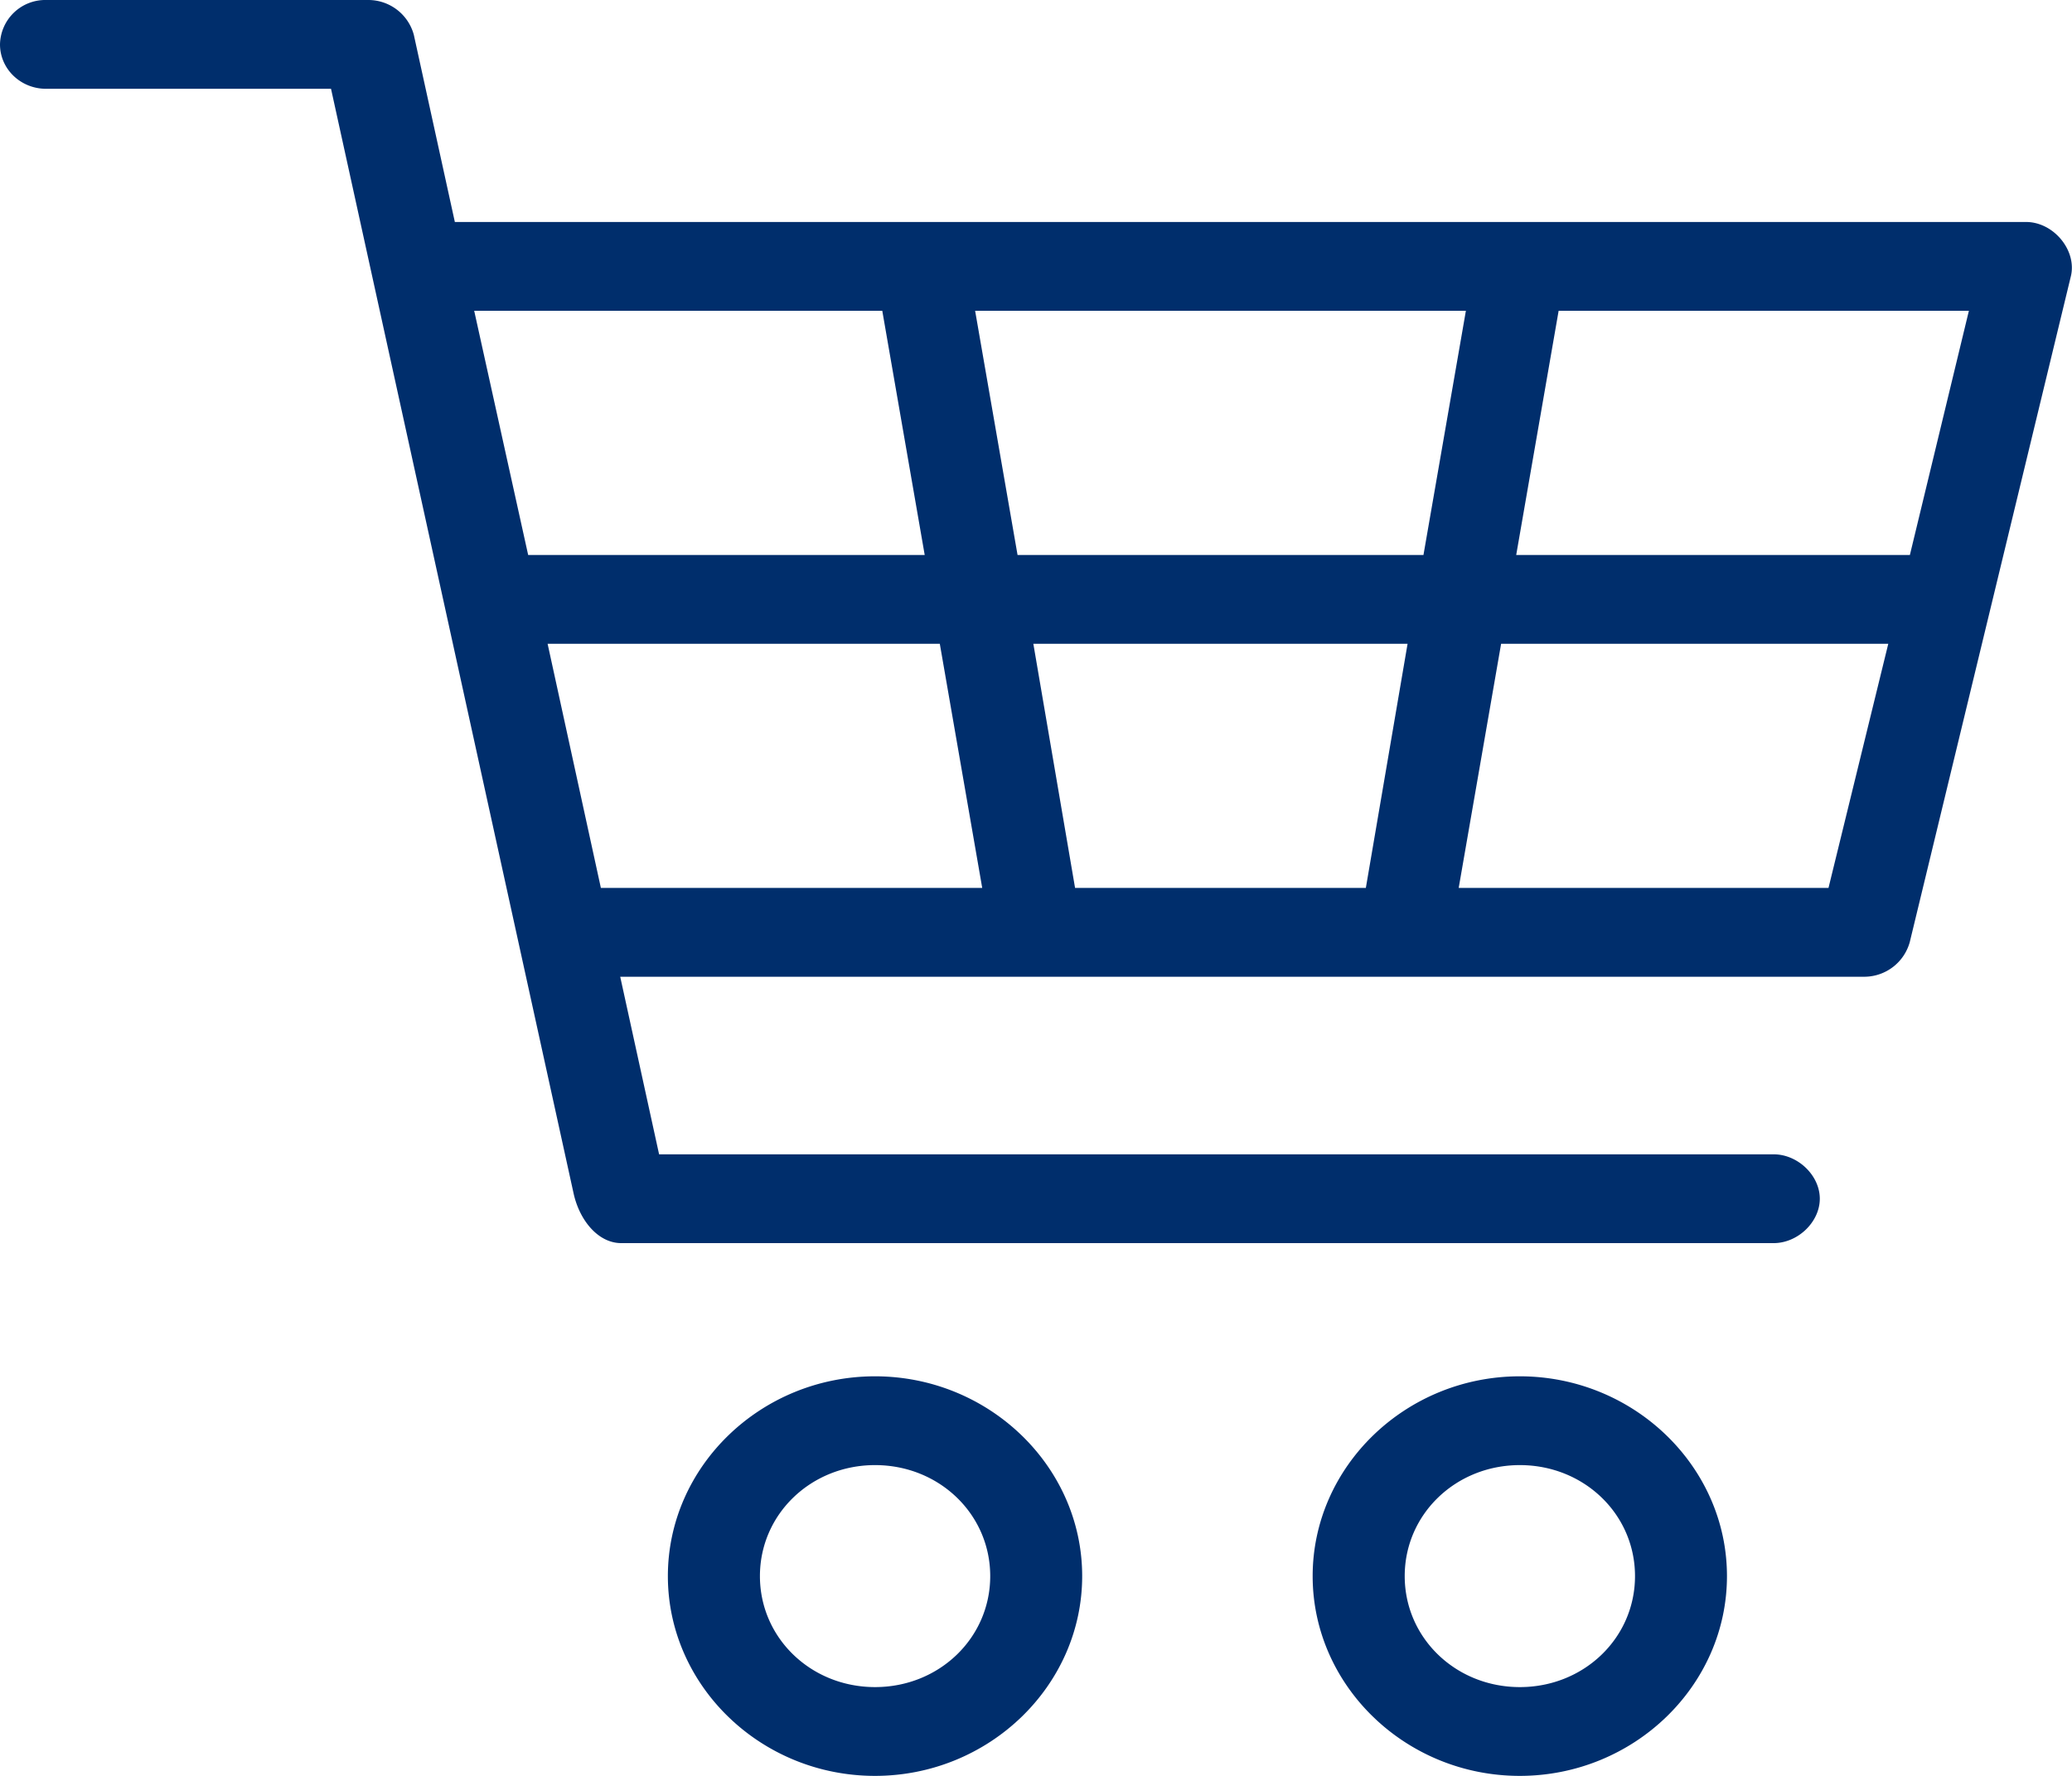
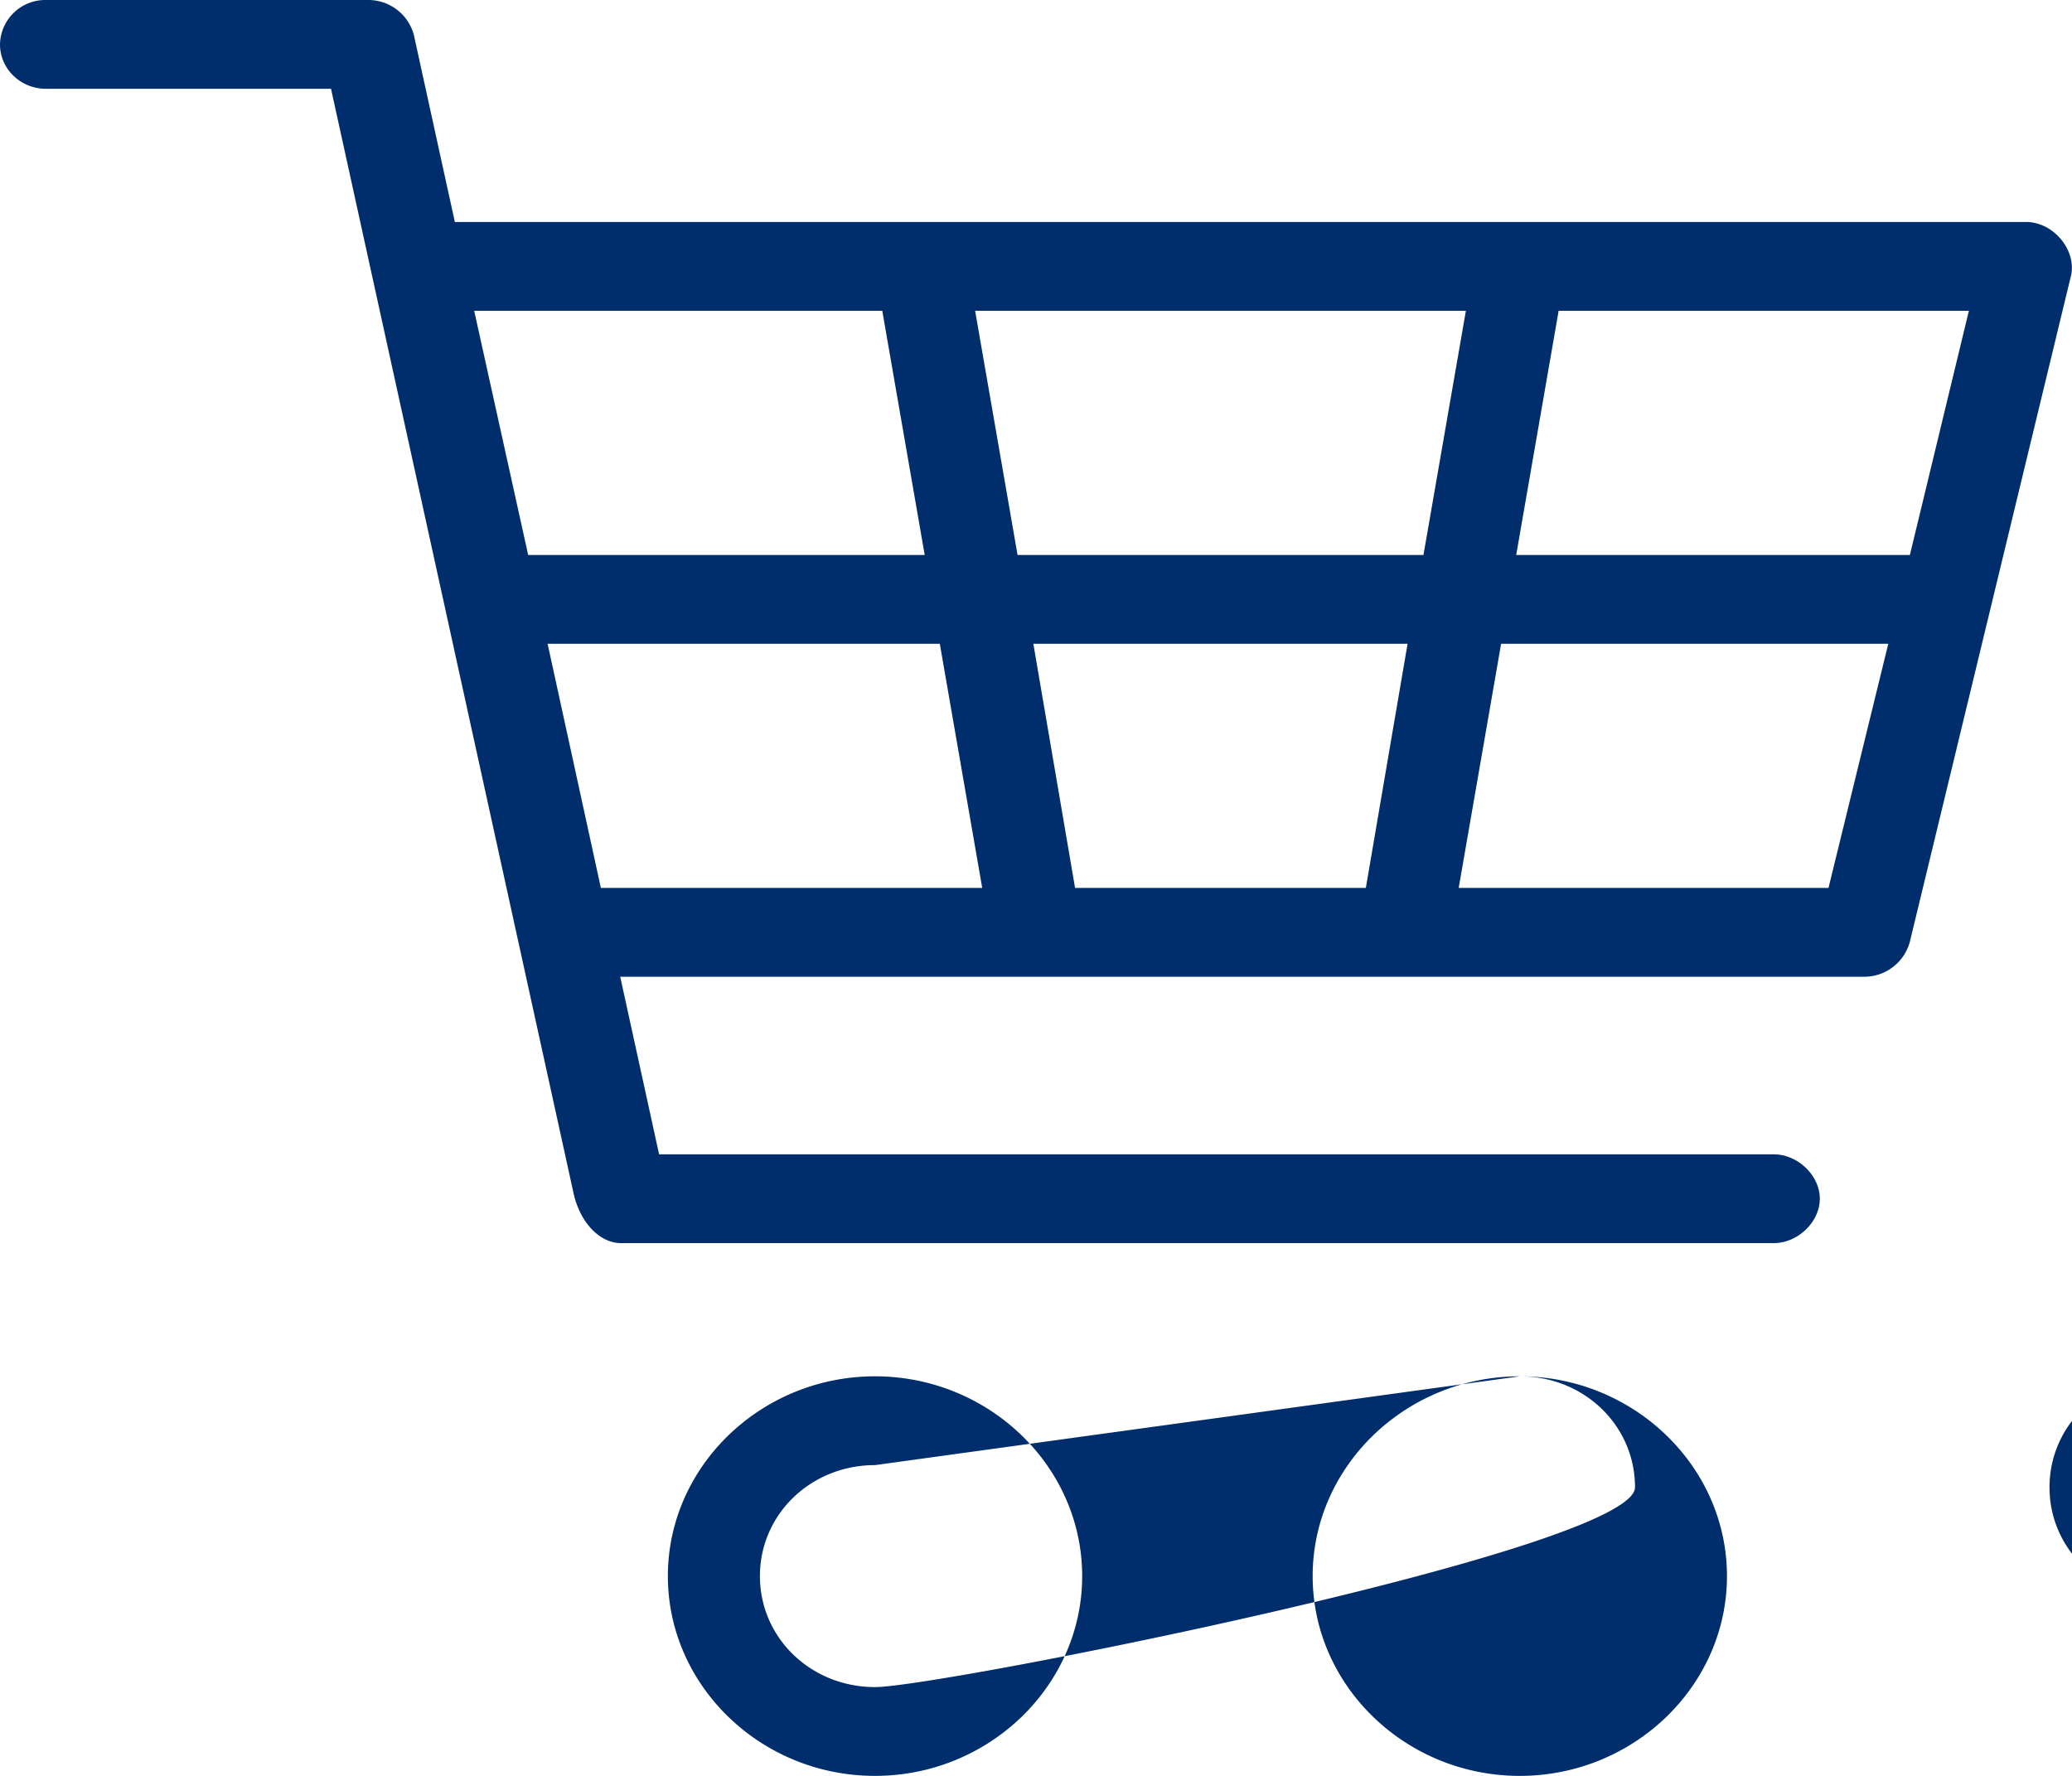
<svg xmlns="http://www.w3.org/2000/svg" width="21" height="18" viewBox="0 0 21 18">
-   <path d="M.467 0A.459.459 0 000 .45C0 .699.209.9.467.9h2.888l2.458 11.194c.06.276.251.509.488.506h11.67c.247.003.473-.212.473-.45 0-.238-.226-.453-.473-.45H6.68l-.394-1.8h12.617a.479.479 0 00.453-.352l1.633-6.75c.061-.26-.174-.546-.452-.548H4.61L4.194.352A.478.478 0 003.734 0H.467zm4.34 3.15h4.135l.43 2.475H5.353L4.806 3.15zm5.076 0h4.974l-.43 2.475h-4.114l-.43-2.475zm5.914 0h4.158l-.598 2.475h-3.99l.43-2.475zM5.55 6.525h3.975L9.955 9H6.09l-.54-2.475zm4.923 0h3.793L13.843 9h-2.947l-.423-2.475zm4.741 0h3.924L18.532 9h-3.748l.43-2.475zM8.869 13.95c-1.155 0-2.1.912-2.1 2.025S7.713 18 8.868 18c1.154 0 2.1-.912 2.1-2.025s-.946-2.025-2.1-2.025zm6.535 0c-1.155 0-2.1.912-2.1 2.025S14.248 18 15.403 18c1.154 0 2.1-.912 2.1-2.025s-.946-2.025-2.1-2.025zm-6.535.9c.65 0 1.167.498 1.167 1.125S9.519 17.1 8.869 17.1s-1.167-.498-1.167-1.125.517-1.125 1.167-1.125zm6.535 0c.65 0 1.167.498 1.167 1.125s-.517 1.125-1.167 1.125-1.167-.498-1.167-1.125.517-1.125 1.167-1.125z" fill="#002E6C" />
+   <path d="M.467 0A.459.459 0 000 .45C0 .699.209.9.467.9h2.888l2.458 11.194c.06.276.251.509.488.506h11.67c.247.003.473-.212.473-.45 0-.238-.226-.453-.473-.45H6.68l-.394-1.8h12.617a.479.479 0 00.453-.352l1.633-6.75c.061-.26-.174-.546-.452-.548H4.61L4.194.352A.478.478 0 003.734 0H.467zm4.34 3.15h4.135l.43 2.475H5.353L4.806 3.15zm5.076 0h4.974l-.43 2.475h-4.114l-.43-2.475zm5.914 0h4.158l-.598 2.475h-3.99l.43-2.475zM5.55 6.525h3.975L9.955 9H6.09l-.54-2.475zm4.923 0h3.793L13.843 9h-2.947l-.423-2.475zm4.741 0h3.924L18.532 9h-3.748l.43-2.475zM8.869 13.95c-1.155 0-2.1.912-2.1 2.025S7.713 18 8.868 18c1.154 0 2.1-.912 2.1-2.025s-.946-2.025-2.1-2.025zm6.535 0c-1.155 0-2.1.912-2.1 2.025S14.248 18 15.403 18c1.154 0 2.1-.912 2.1-2.025s-.946-2.025-2.1-2.025zc.65 0 1.167.498 1.167 1.125S9.519 17.1 8.869 17.1s-1.167-.498-1.167-1.125.517-1.125 1.167-1.125zm6.535 0c.65 0 1.167.498 1.167 1.125s-.517 1.125-1.167 1.125-1.167-.498-1.167-1.125.517-1.125 1.167-1.125z" fill="#002E6C" />
</svg>